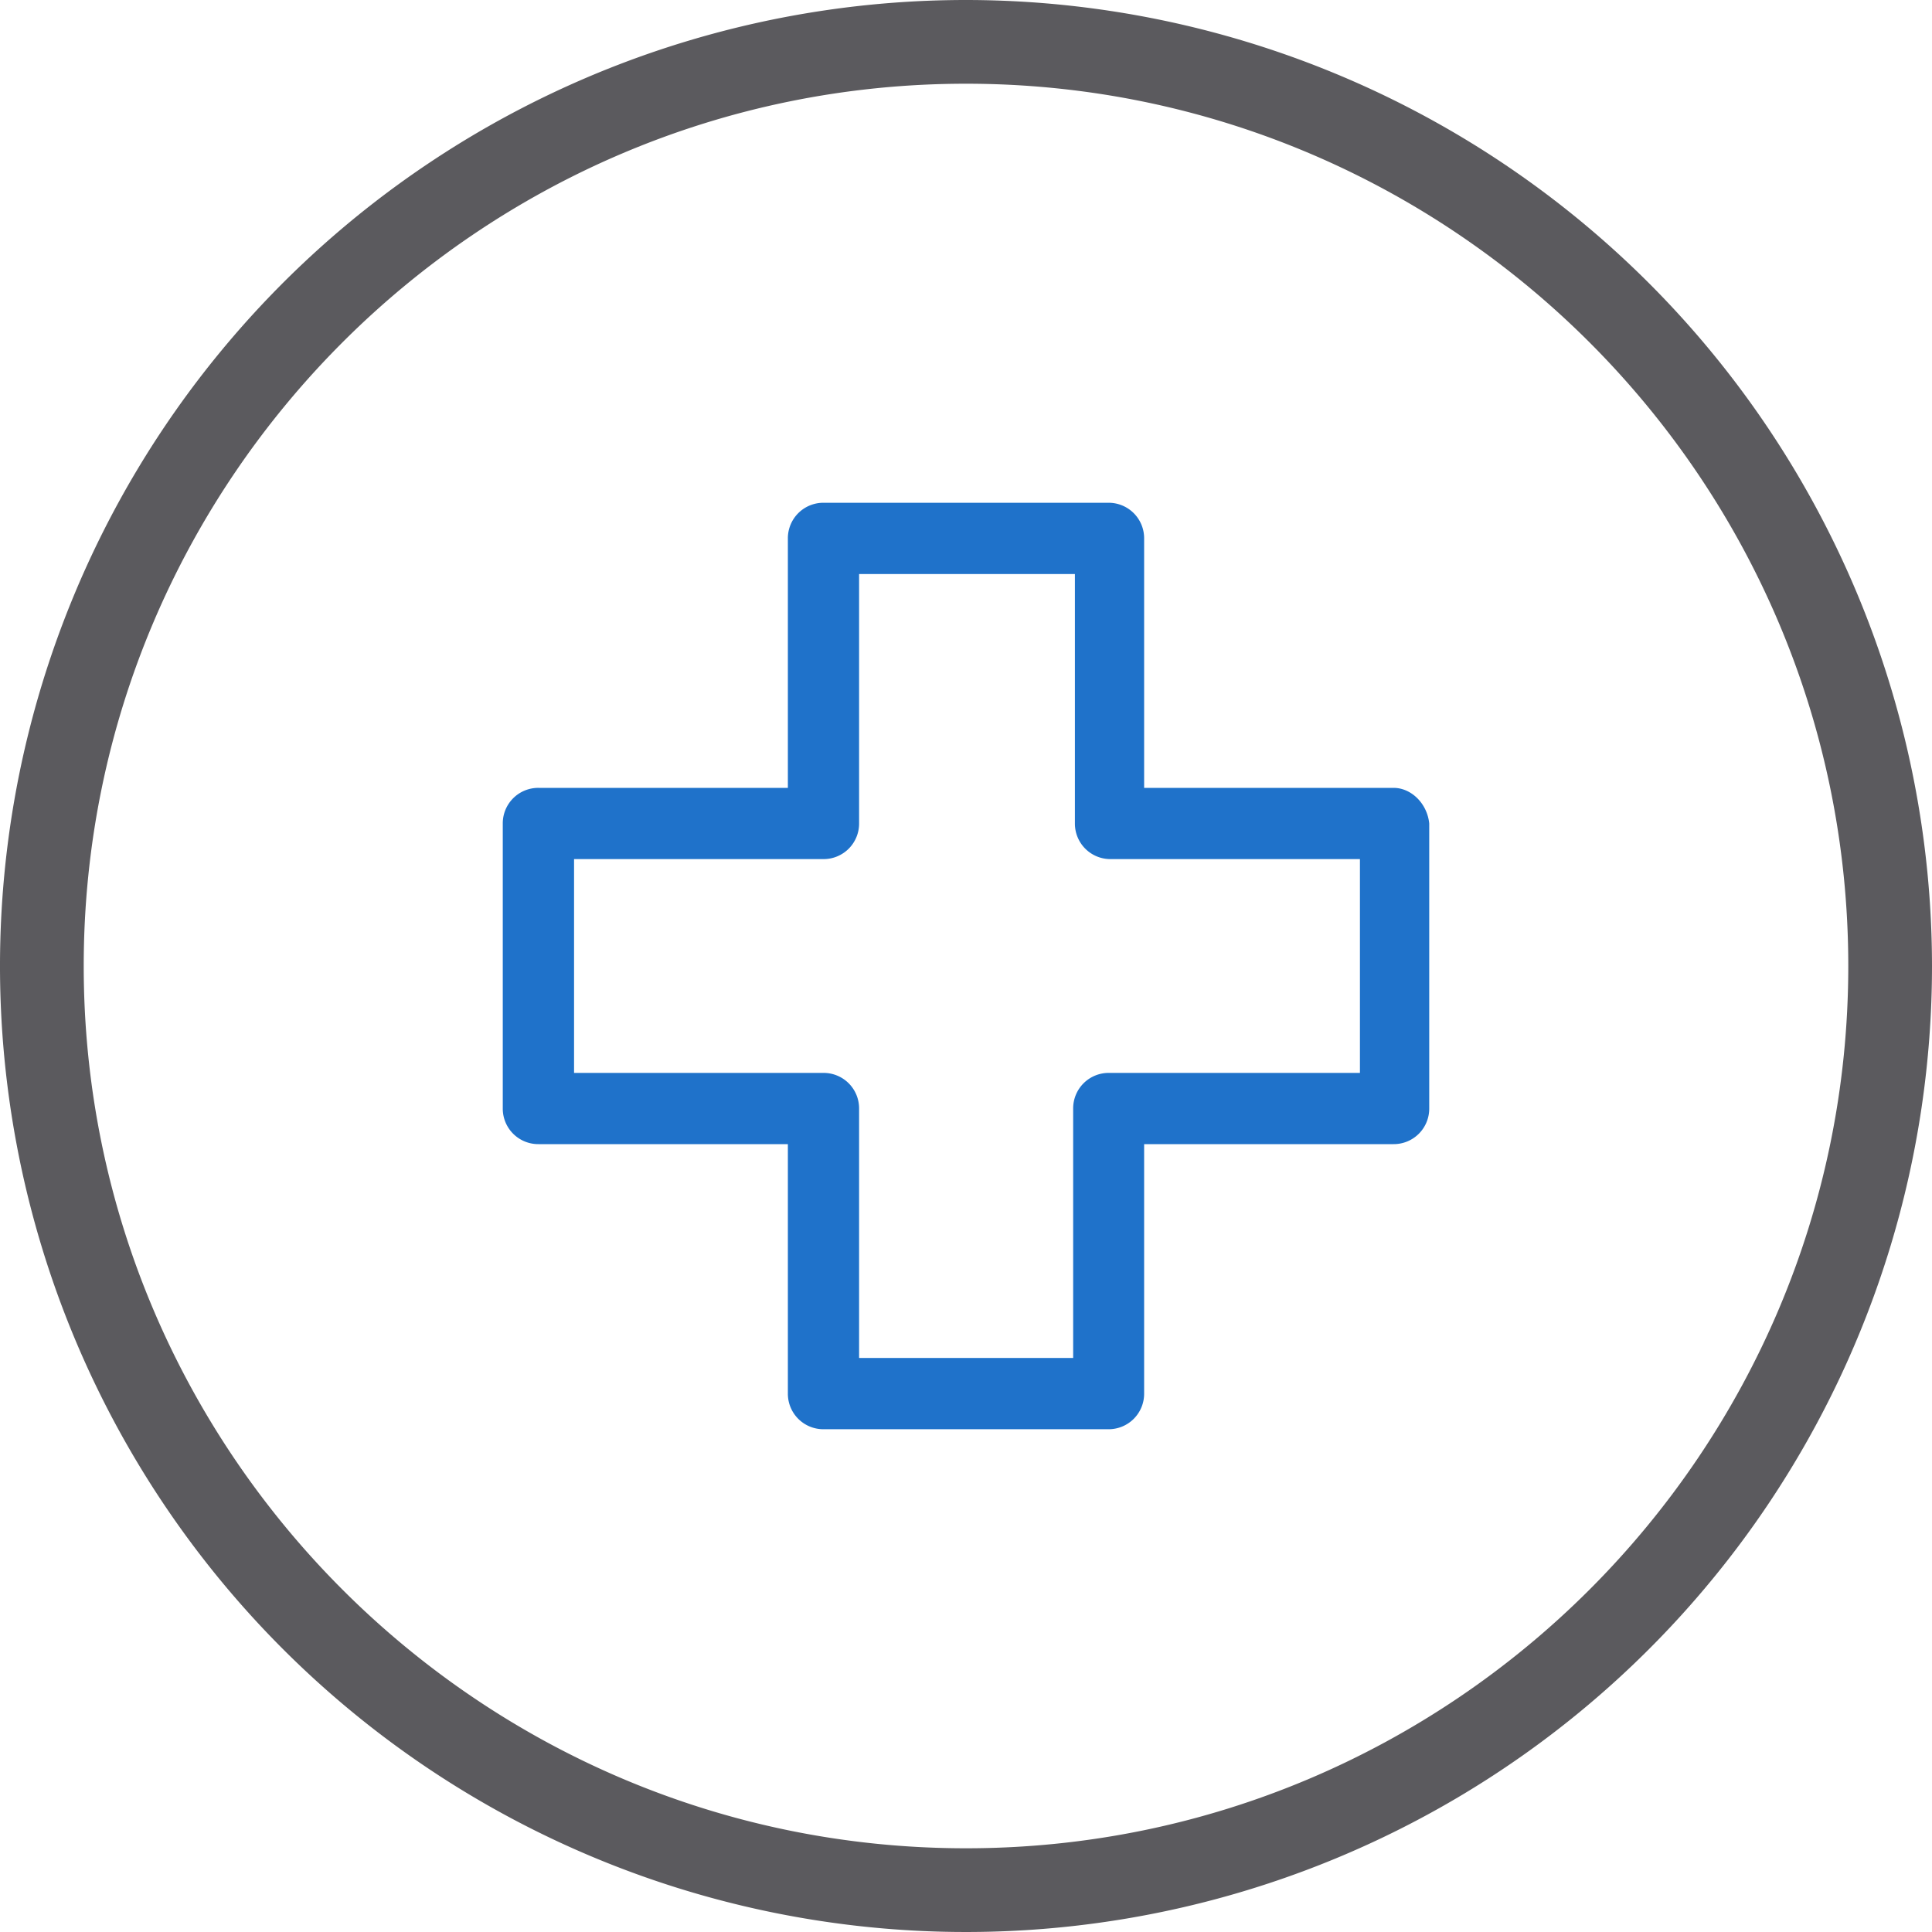
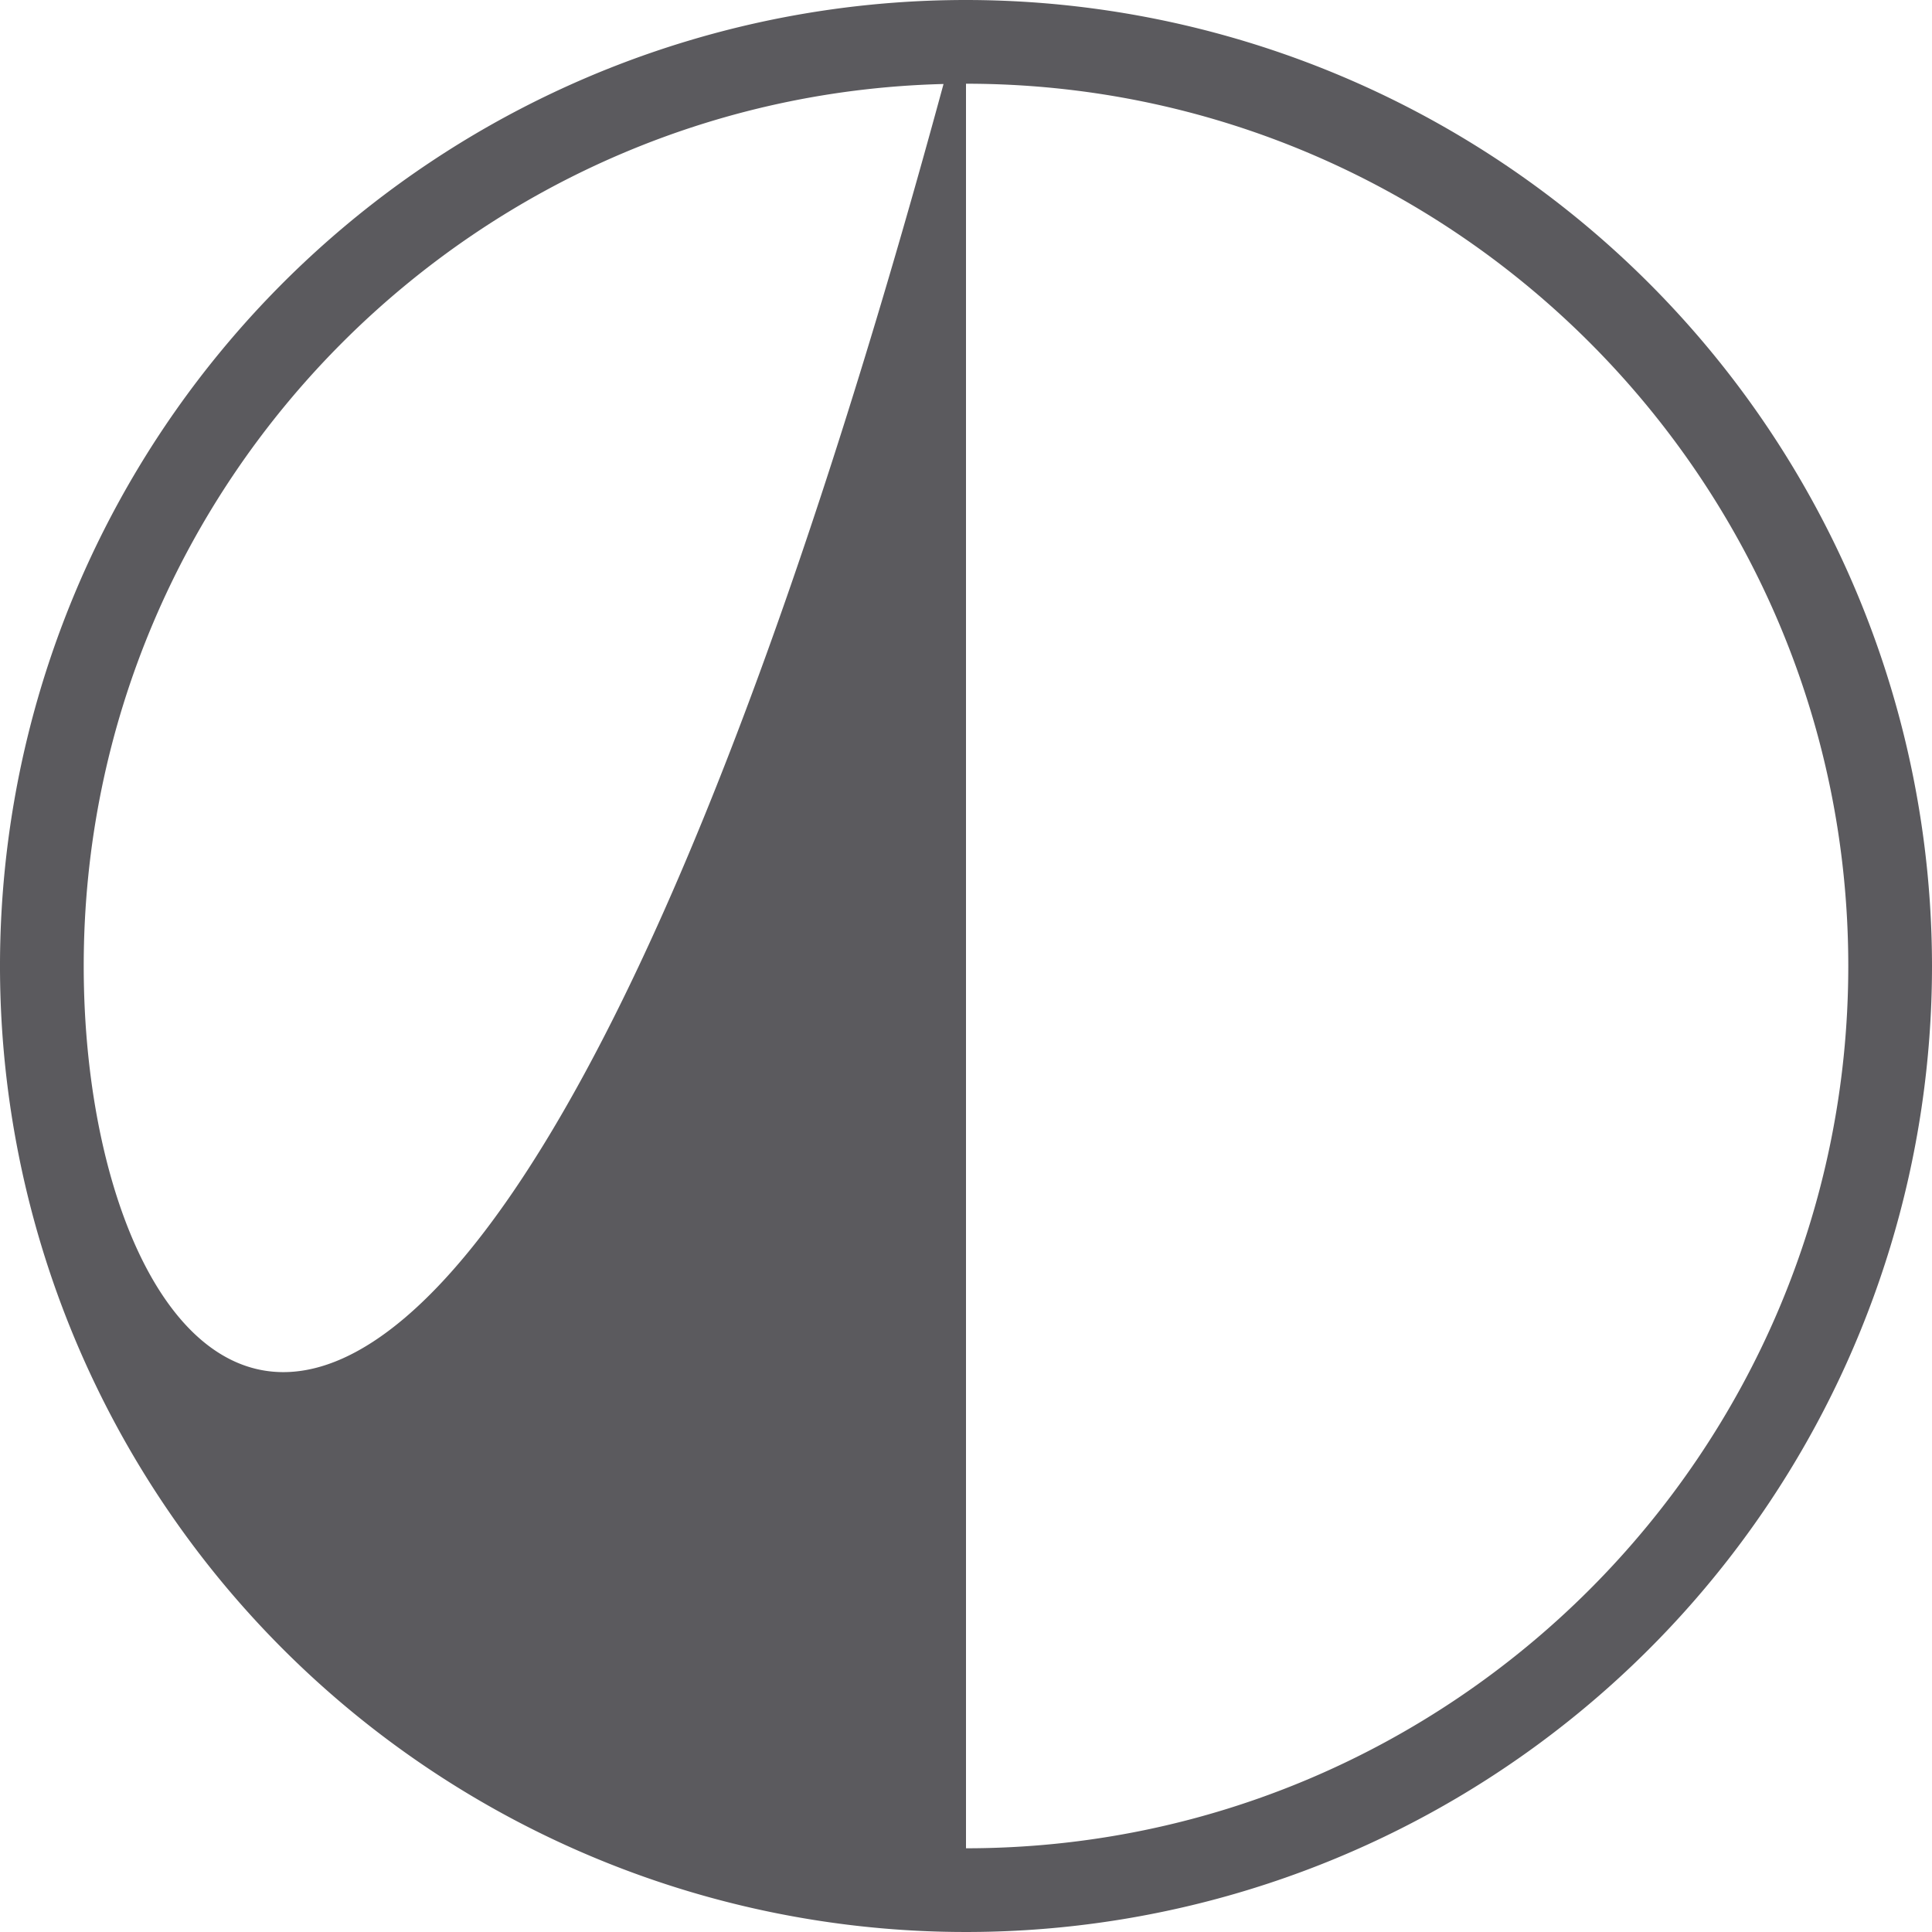
<svg xmlns="http://www.w3.org/2000/svg" width="300" height="300" viewBox="0 0 300 300">
  <defs>
    <style>.a{fill:#5b5a5e;}.b{fill:#1f72ca;}</style>
  </defs>
-   <path class="a" d="M150,0A150,150,0,1,0,300,150,150.09,150.09,0,0,0,150,0Zm0,287C74.46,287,13,225.54,13,150S74.46,13,150,13,287,74.46,287,150,225.54,287,150,287Z" />
-   <path class="b" d="M216.39,122.34H177.66V83.61a5.51,5.51,0,0,0-5.53-5.54H127.87a5.51,5.51,0,0,0-5.53,5.54v38.73H83.61a5.51,5.51,0,0,0-5.54,5.53v44.26a5.51,5.51,0,0,0,5.54,5.53h38.73v38.73a5.51,5.51,0,0,0,5.53,5.54h44.26a5.51,5.51,0,0,0,5.53-5.54V177.66h38.73a5.51,5.51,0,0,0,5.54-5.53V127.87C221.62,124.79,219.16,122.34,216.39,122.34Zm-5.22,44.26h-39a5.51,5.51,0,0,0-5.53,5.53v38.73H133.4V172.13a5.51,5.51,0,0,0-5.53-5.53H89.14V133.4h38.73a5.51,5.51,0,0,0,5.53-5.53V89.14h33.51v38.73a5.51,5.51,0,0,0,5.53,5.53h38.73Z" />
+   <path class="a" d="M150,0A150,150,0,1,0,300,150,150.09,150.09,0,0,0,150,0ZC74.46,287,13,225.54,13,150S74.46,13,150,13,287,74.46,287,150,225.54,287,150,287Z" />
</svg>